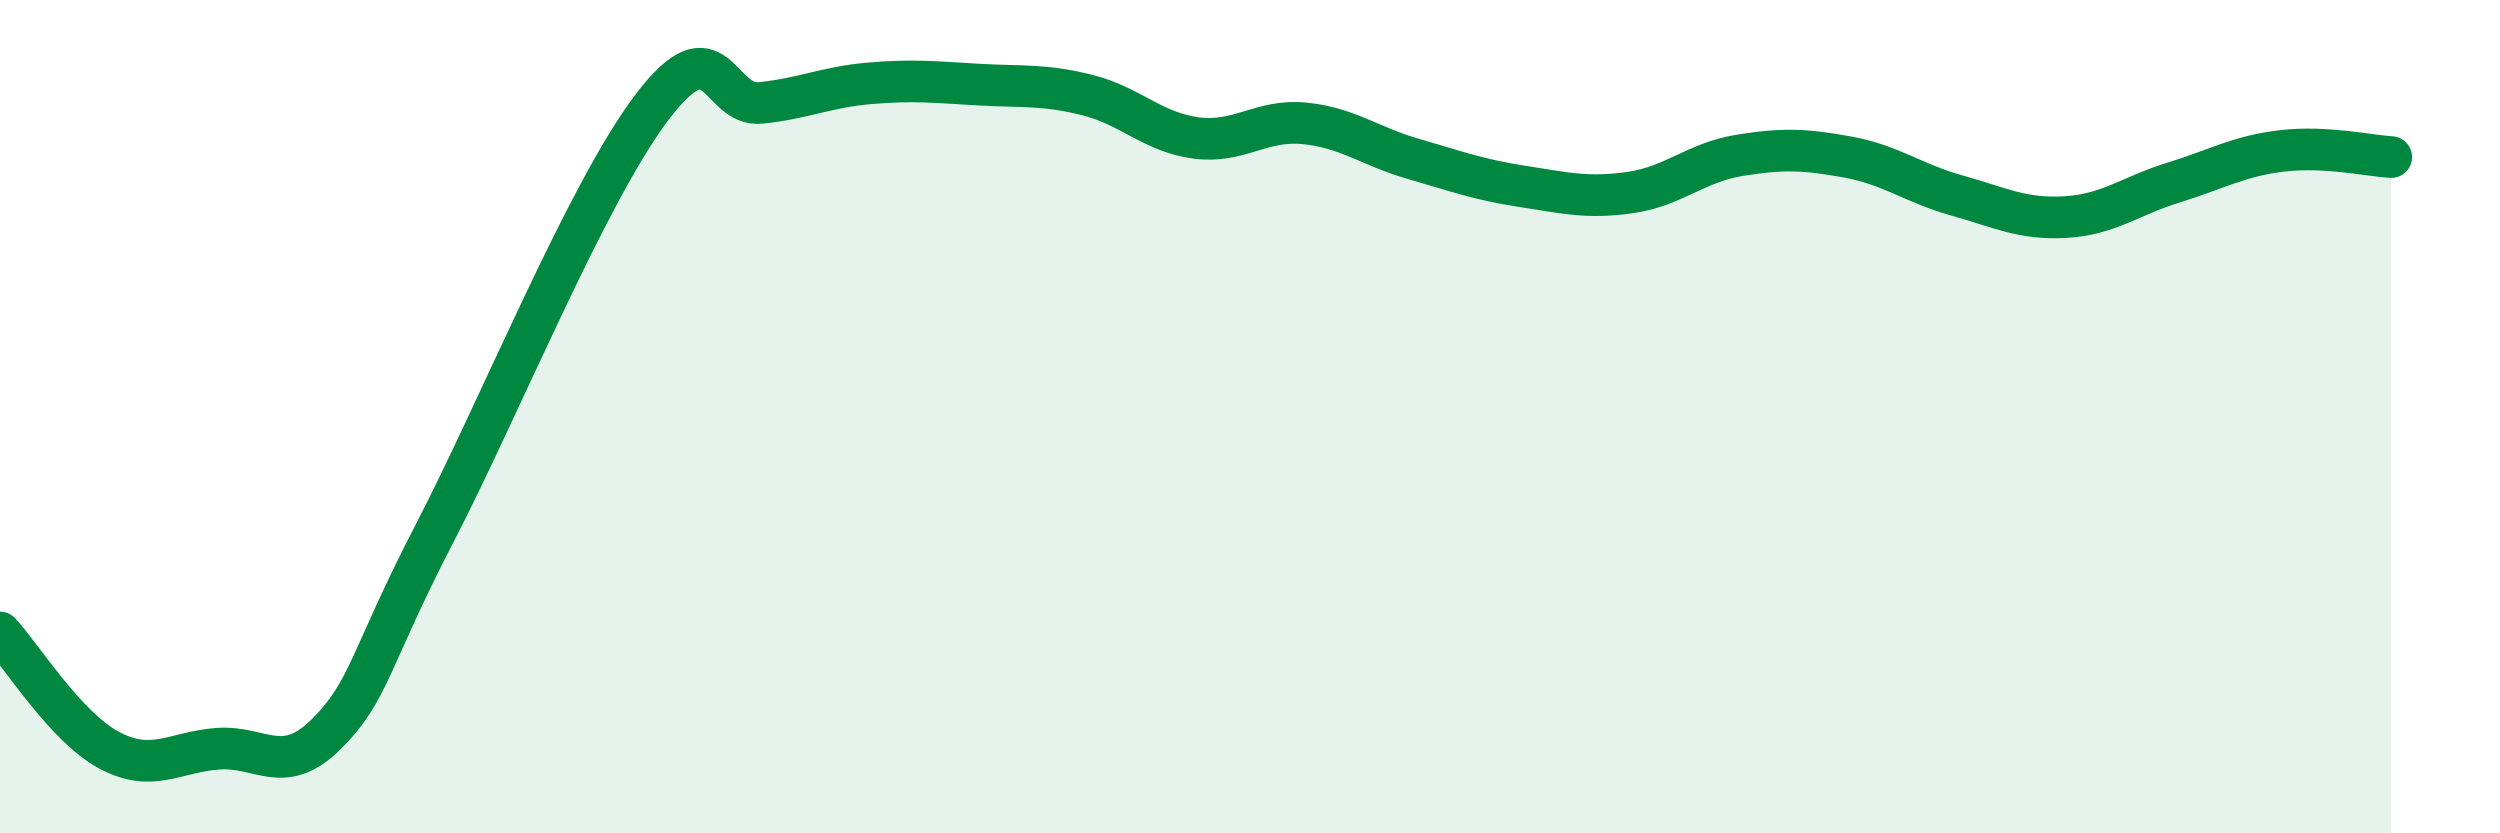
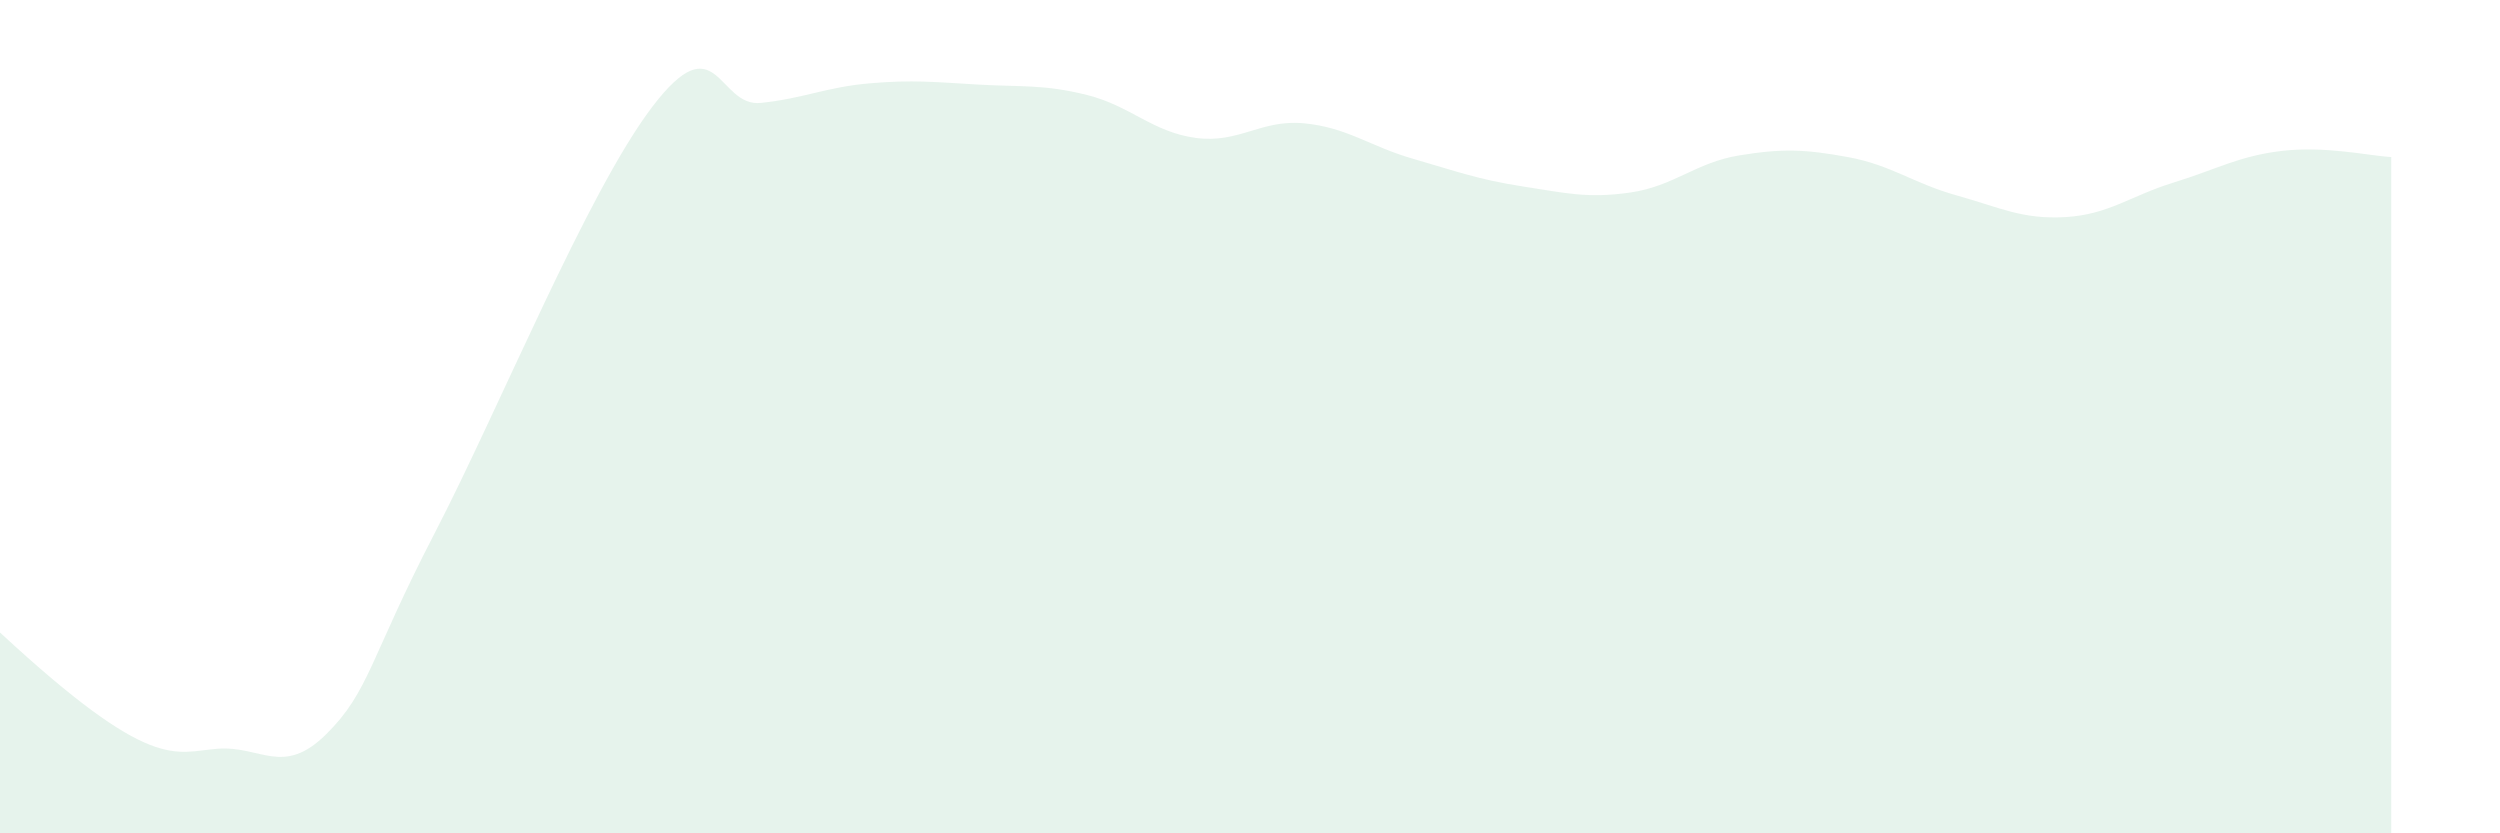
<svg xmlns="http://www.w3.org/2000/svg" width="60" height="20" viewBox="0 0 60 20">
-   <path d="M 0,15.18 C 0.52,15.74 1.57,17.44 2.61,18 C 3.65,18.56 4.18,18.05 5.22,17.97 C 6.26,17.89 6.79,18.65 7.83,17.62 C 8.87,16.59 8.87,15.81 10.43,12.8 C 11.99,9.79 14.08,4.64 15.65,2.57 C 17.22,0.5 17.22,2.58 18.26,2.47 C 19.3,2.36 19.83,2.09 20.87,2 C 21.91,1.91 22.44,1.97 23.48,2.03 C 24.52,2.09 25.05,2.02 26.09,2.28 C 27.13,2.54 27.66,3.17 28.7,3.31 C 29.74,3.45 30.26,2.86 31.3,2.96 C 32.34,3.06 32.87,3.51 33.91,3.81 C 34.95,4.11 35.48,4.31 36.52,4.47 C 37.56,4.63 38.09,4.77 39.13,4.62 C 40.17,4.47 40.7,3.9 41.74,3.73 C 42.78,3.56 43.31,3.58 44.35,3.77 C 45.39,3.96 45.92,4.4 46.96,4.69 C 48,4.98 48.53,5.27 49.57,5.21 C 50.61,5.15 51.13,4.7 52.17,4.38 C 53.21,4.06 53.74,3.74 54.78,3.62 C 55.82,3.5 56.87,3.74 57.39,3.77L57.39 20L0 20Z" fill="#008740" opacity="0.1" stroke-linecap="round" stroke-linejoin="round" />
-   <path d="M 0,15.18 C 0.52,15.74 1.57,17.44 2.61,18 C 3.65,18.56 4.18,18.05 5.22,17.97 C 6.26,17.89 6.79,18.65 7.83,17.62 C 8.87,16.59 8.87,15.81 10.43,12.8 C 11.99,9.79 14.08,4.64 15.65,2.57 C 17.22,0.5 17.22,2.58 18.26,2.47 C 19.3,2.36 19.83,2.09 20.87,2 C 21.91,1.91 22.44,1.97 23.48,2.03 C 24.52,2.09 25.05,2.02 26.09,2.28 C 27.13,2.54 27.66,3.17 28.7,3.31 C 29.74,3.45 30.26,2.86 31.3,2.96 C 32.34,3.06 32.87,3.51 33.91,3.81 C 34.95,4.11 35.48,4.31 36.52,4.47 C 37.56,4.63 38.09,4.77 39.13,4.62 C 40.17,4.47 40.7,3.9 41.74,3.73 C 42.78,3.56 43.31,3.58 44.35,3.77 C 45.39,3.96 45.92,4.4 46.96,4.69 C 48,4.98 48.53,5.27 49.57,5.21 C 50.61,5.15 51.13,4.7 52.17,4.38 C 53.21,4.06 53.74,3.74 54.78,3.62 C 55.82,3.5 56.87,3.74 57.39,3.77" stroke="#008740" stroke-width="1" fill="none" stroke-linecap="round" stroke-linejoin="round" />
+   <path d="M 0,15.18 C 3.65,18.56 4.18,18.05 5.22,17.97 C 6.26,17.89 6.79,18.65 7.83,17.62 C 8.87,16.59 8.87,15.81 10.43,12.8 C 11.99,9.79 14.08,4.64 15.65,2.57 C 17.22,0.5 17.22,2.58 18.26,2.47 C 19.3,2.36 19.83,2.09 20.87,2 C 21.91,1.91 22.44,1.97 23.48,2.03 C 24.52,2.09 25.05,2.02 26.09,2.28 C 27.13,2.54 27.66,3.17 28.7,3.31 C 29.74,3.45 30.26,2.86 31.3,2.96 C 32.34,3.06 32.87,3.51 33.91,3.81 C 34.95,4.11 35.48,4.31 36.52,4.47 C 37.56,4.63 38.09,4.77 39.13,4.62 C 40.17,4.47 40.7,3.9 41.74,3.73 C 42.78,3.56 43.31,3.58 44.35,3.77 C 45.39,3.96 45.92,4.4 46.96,4.69 C 48,4.98 48.53,5.27 49.57,5.21 C 50.61,5.15 51.13,4.7 52.17,4.38 C 53.21,4.06 53.74,3.74 54.78,3.62 C 55.82,3.5 56.87,3.74 57.39,3.77L57.39 20L0 20Z" fill="#008740" opacity="0.1" stroke-linecap="round" stroke-linejoin="round" />
</svg>